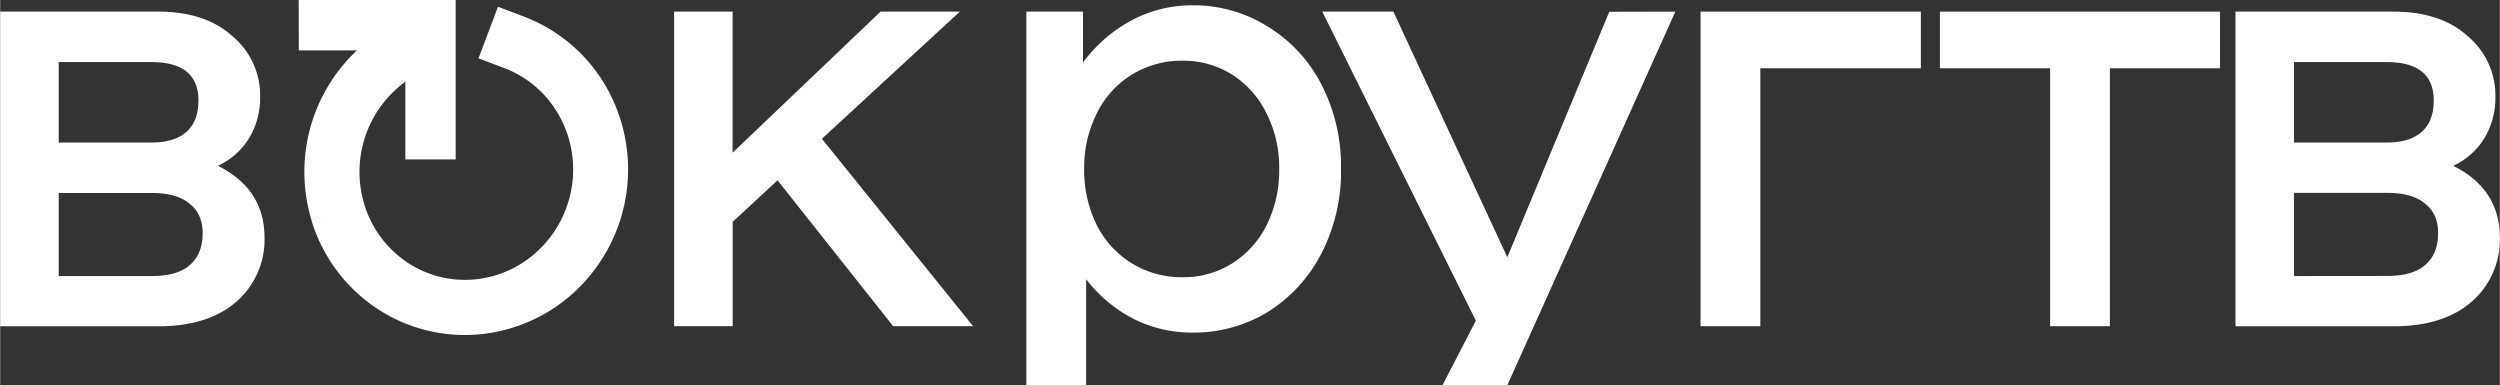
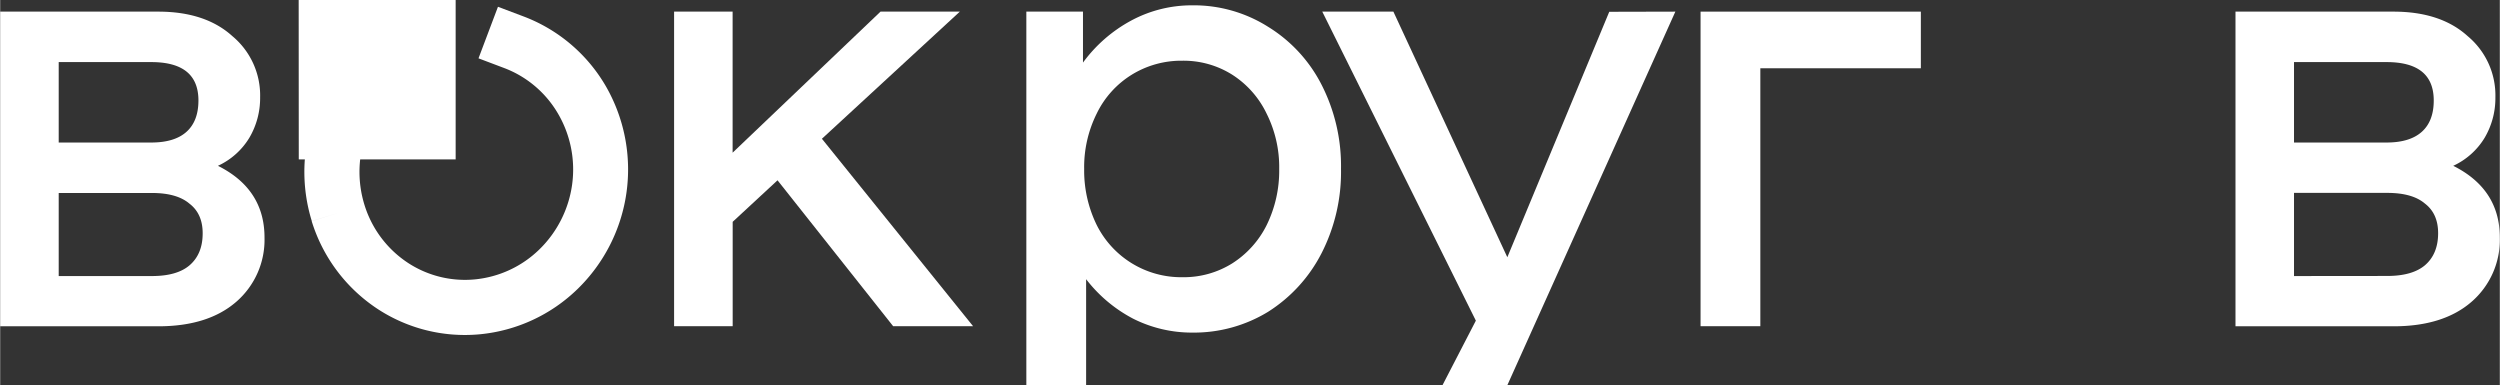
<svg xmlns="http://www.w3.org/2000/svg" width="281.33mm" height="43.35mm" viewBox="0 0 797.47 122.9">
  <rect x="0" y="0" width="797.47" height="122.9" fill="#333333" stroke="none" />
  <defs>
    <style> .a, .b { fill: #fff; } .b { fill-rule: evenodd; } </style>
  </defs>
  <title>Frame 533</title>
  <g>
    <path class="a" d="M90.47,62.83q14.86,7.44,14.86,22.89a26.18,26.18,0,0,1-9,20.48q-9,7.83-24.9,7.83H21V13.64H71.4q15.06,0,23.69,7.83A24.6,24.6,0,0,1,103.93,41a24.91,24.91,0,0,1-3.42,12.85A22.88,22.88,0,0,1,90.47,62.83ZM69.19,55.4q7.43,0,11.24-3.41t3.82-10q0-12.26-15.06-12.25H39.67V55.4ZM69.39,98q8,0,12-3.41,4.22-3.61,4.21-10.24,0-6.22-4.21-9.44-4-3.42-12-3.41H39.67V98Z" transform="translate(-21 -9.93)" />
    <path class="a" d="M269,67.45,254.69,80.7V114H236V13.64h18.67v45l47.19-45h25.3l-44,40.56L331.39,114h-25.5Z" transform="translate(-21 -9.93)" />
    <path class="a" d="M401.38,11.63a44.32,44.32,0,0,1,24.1,6.83,46.46,46.46,0,0,1,17.07,18.47,57,57,0,0,1,6.22,26.91,56.94,56.94,0,0,1-6.22,26.9,47.92,47.92,0,0,1-17.07,18.68,45.37,45.37,0,0,1-24.1,6.62,41.68,41.68,0,0,1-18.87-4.41A45.57,45.57,0,0,1,367.45,99v33.86H348.38V13.64h18.07V29.9a46.24,46.24,0,0,1,15.46-13.45A40.75,40.75,0,0,1,401.38,11.63Zm-3.21,86.74A29.2,29.2,0,0,0,414,94a30.67,30.67,0,0,0,11.05-12.25,39.37,39.37,0,0,0,4-17.87,38.12,38.12,0,0,0-4-17.67A30.27,30.27,0,0,0,414,33.72a29.12,29.12,0,0,0-15.86-4.42,30.15,30.15,0,0,0-16.06,4.42,29.83,29.83,0,0,0-11.25,12.45,38.24,38.24,0,0,0-4,17.67,39.5,39.5,0,0,0,4,17.87,30.12,30.12,0,0,0,27.31,16.66Z" transform="translate(-21 -9.93)" />
    <path class="a" d="M555.44,13.64,501.83,132.83H481.14l10.65-20.6-49-98.59h22.69L501.83,92l32.52-78.31Z" transform="translate(-21 -9.93)" />
    <path class="a" d="M633.76,31.71H582.55V114H563.48V13.64h70.28Z" transform="translate(-21 -9.93)" />
-     <path class="a" d="M729.2,31.71H694.06V114H675V31.71H639.84V13.64H729.2Z" transform="translate(-21 -9.93)" />
    <path class="a" d="M803.61,62.83q14.86,7.44,14.86,22.89a26.16,26.16,0,0,1-9,20.48q-9,7.83-24.9,7.83H734.14V13.64h50.39q15.08,0,23.7,7.83A24.59,24.59,0,0,1,817.06,41a24.91,24.91,0,0,1-3.41,12.85A22.88,22.88,0,0,1,803.61,62.83ZM782.33,55.4q7.42,0,11.24-3.41t3.82-10q0-12.26-15.06-12.25H752.81V55.4Zm.2,42.57q8,0,12.05-3.41,4.21-3.61,4.21-10.24,0-6.22-4.21-9.44-4-3.42-12.05-3.41H752.81V98Z" transform="translate(-21 -9.93)" />
    <path class="b" d="M120.42,80.48a53.15,53.15,0,0,1,23.16-61.13l7.52-4.55,9.09,15.06-7.53,4.54a35.6,35.6,0,0,0-15.45,40.87A34.16,34.16,0,0,0,150.7,93.53a33.17,33.17,0,0,0,21.7,5.54A34.14,34.14,0,0,0,193,89.52a35.69,35.69,0,0,0,10.46-20.66A35.26,35.26,0,0,0,199,46.24a33.66,33.66,0,0,0-17.17-14.59l-8.23-3.11,6.21-16.45,8.23,3.11a51.29,51.29,0,0,1,26.16,22.19,53.21,53.21,0,0,1-9,64.75A51.74,51.74,0,0,1,174,116.58l-.82-8.75.82,8.75a50.76,50.76,0,0,1-33.17-8.47,51.76,51.76,0,0,1-20.45-27.63l8.39-2.6Z" transform="translate(-21 -9.93)" />
-     <path class="b" d="M116.23,9.93h50.08V60.78H150.26V26h-34Z" transform="translate(-21 -9.93)" />
+     <path class="b" d="M116.23,9.93h50.08V60.78H150.26h-34Z" transform="translate(-21 -9.93)" />
  </g>
</svg>